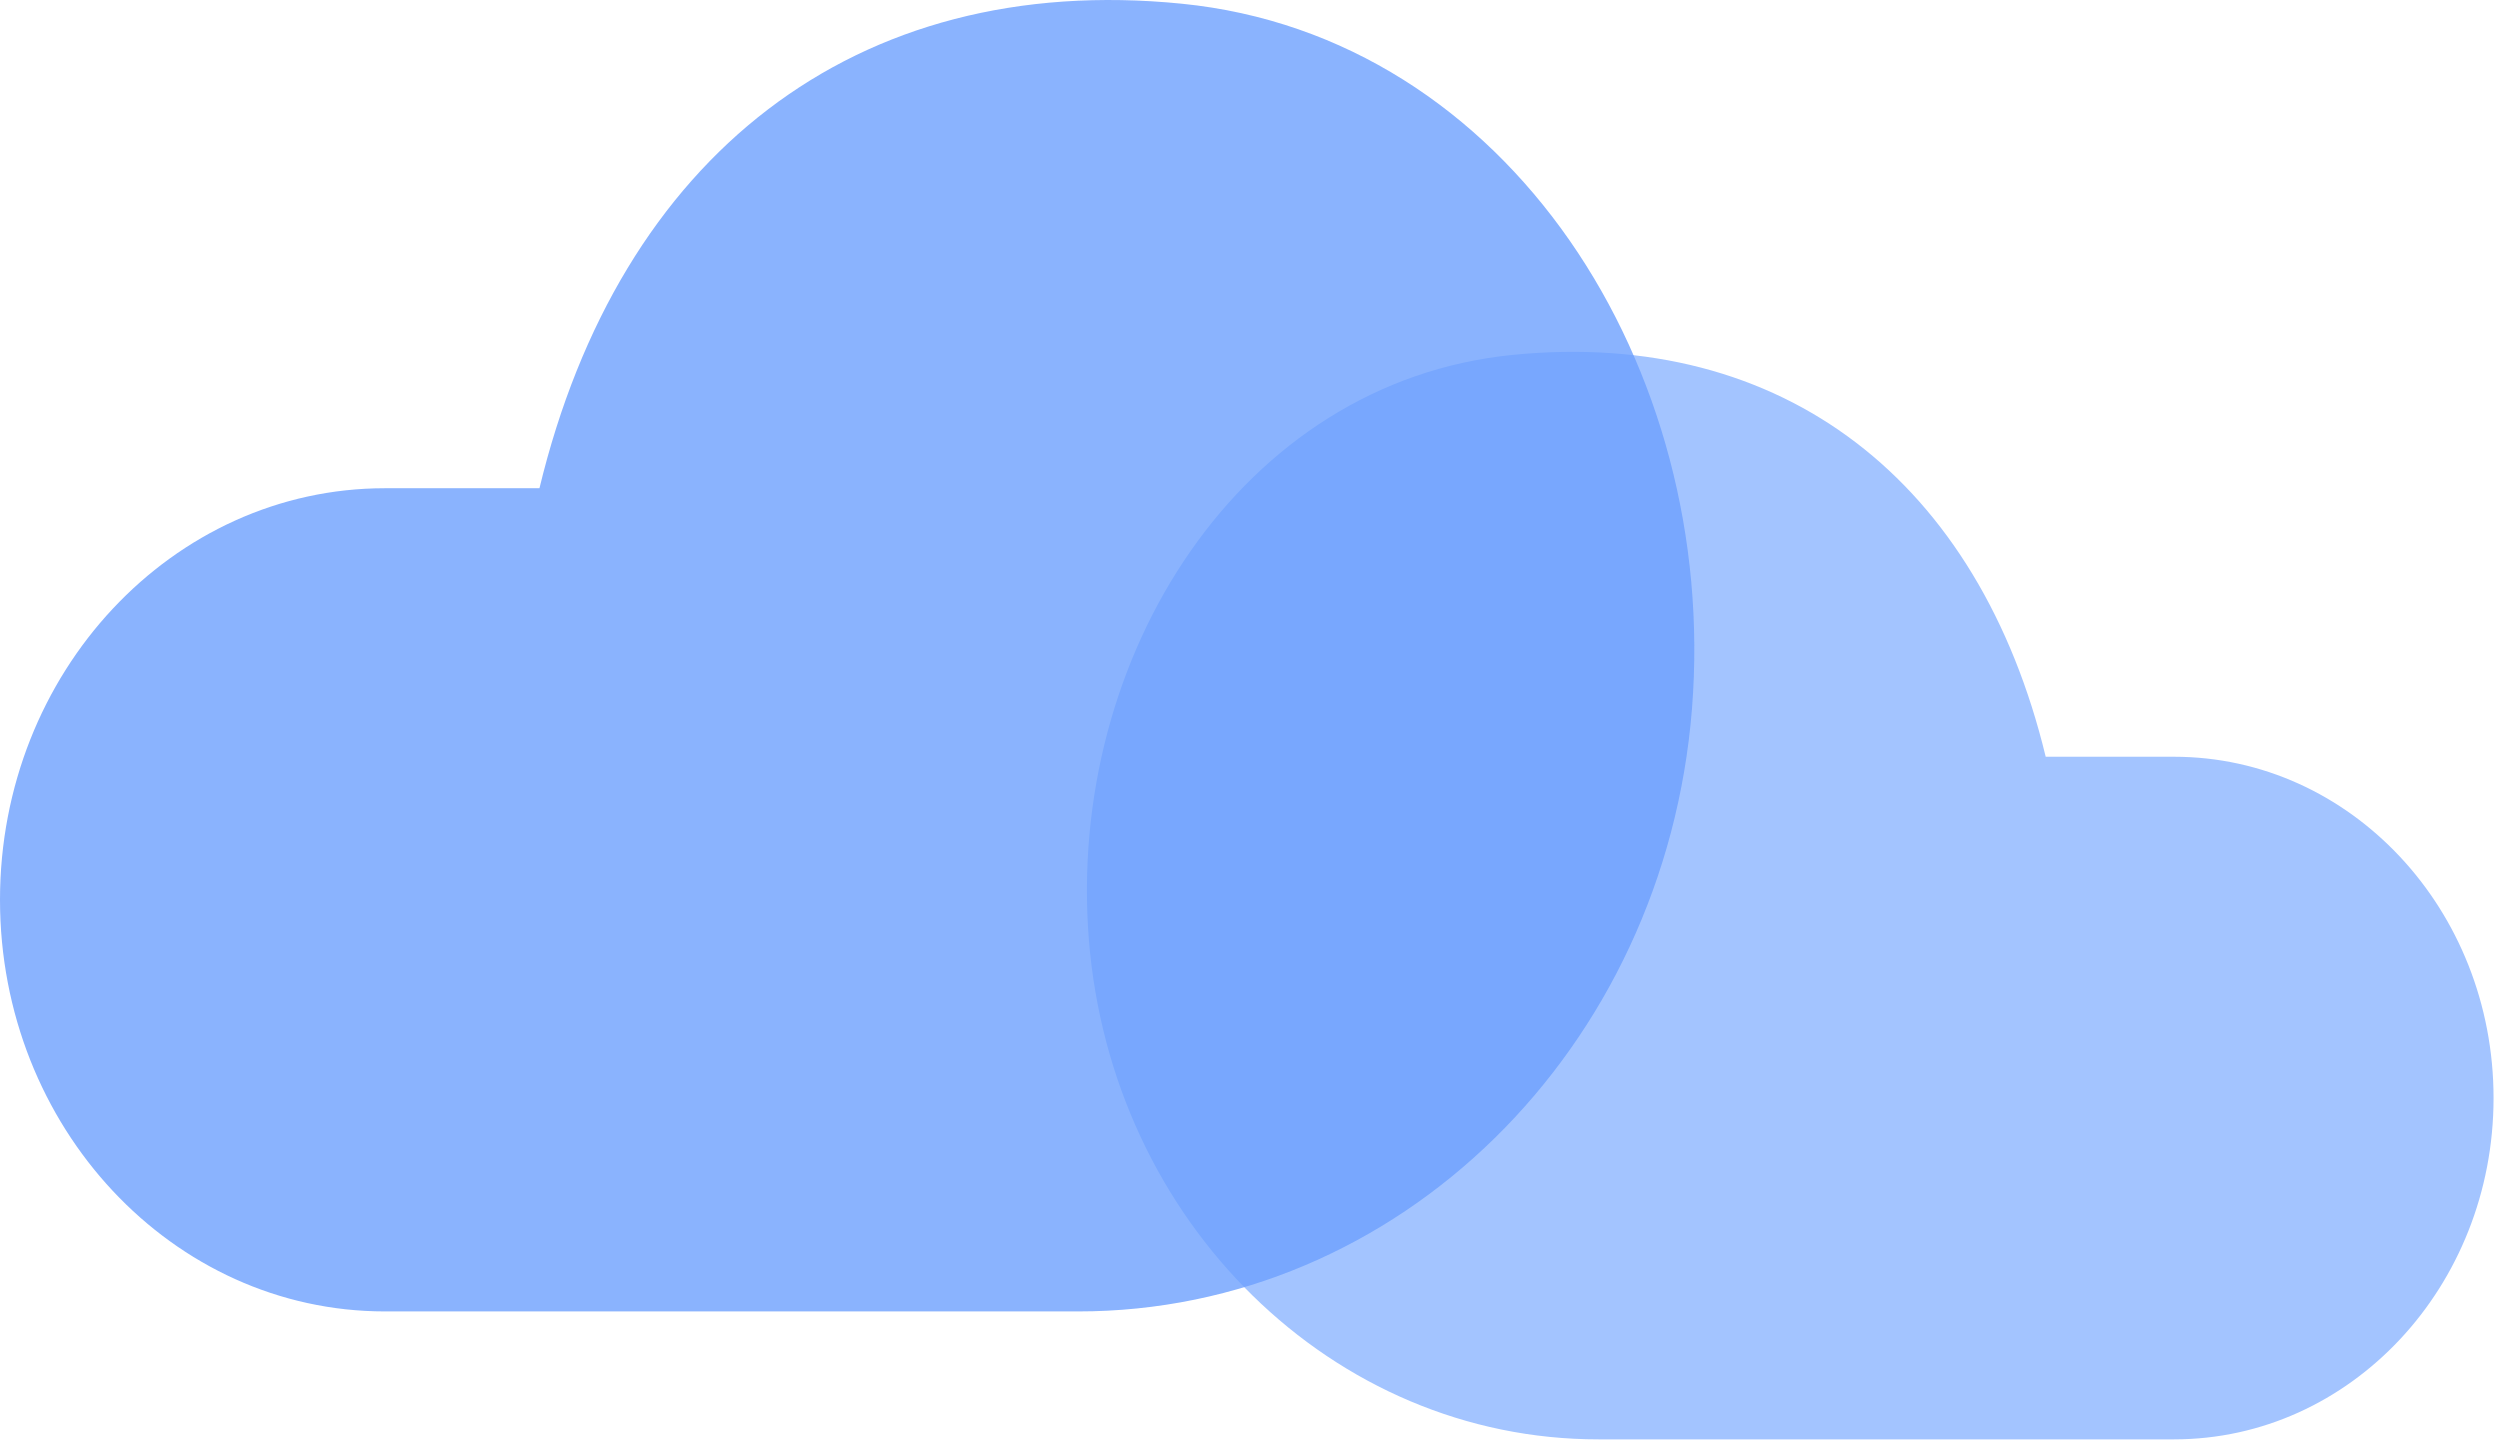
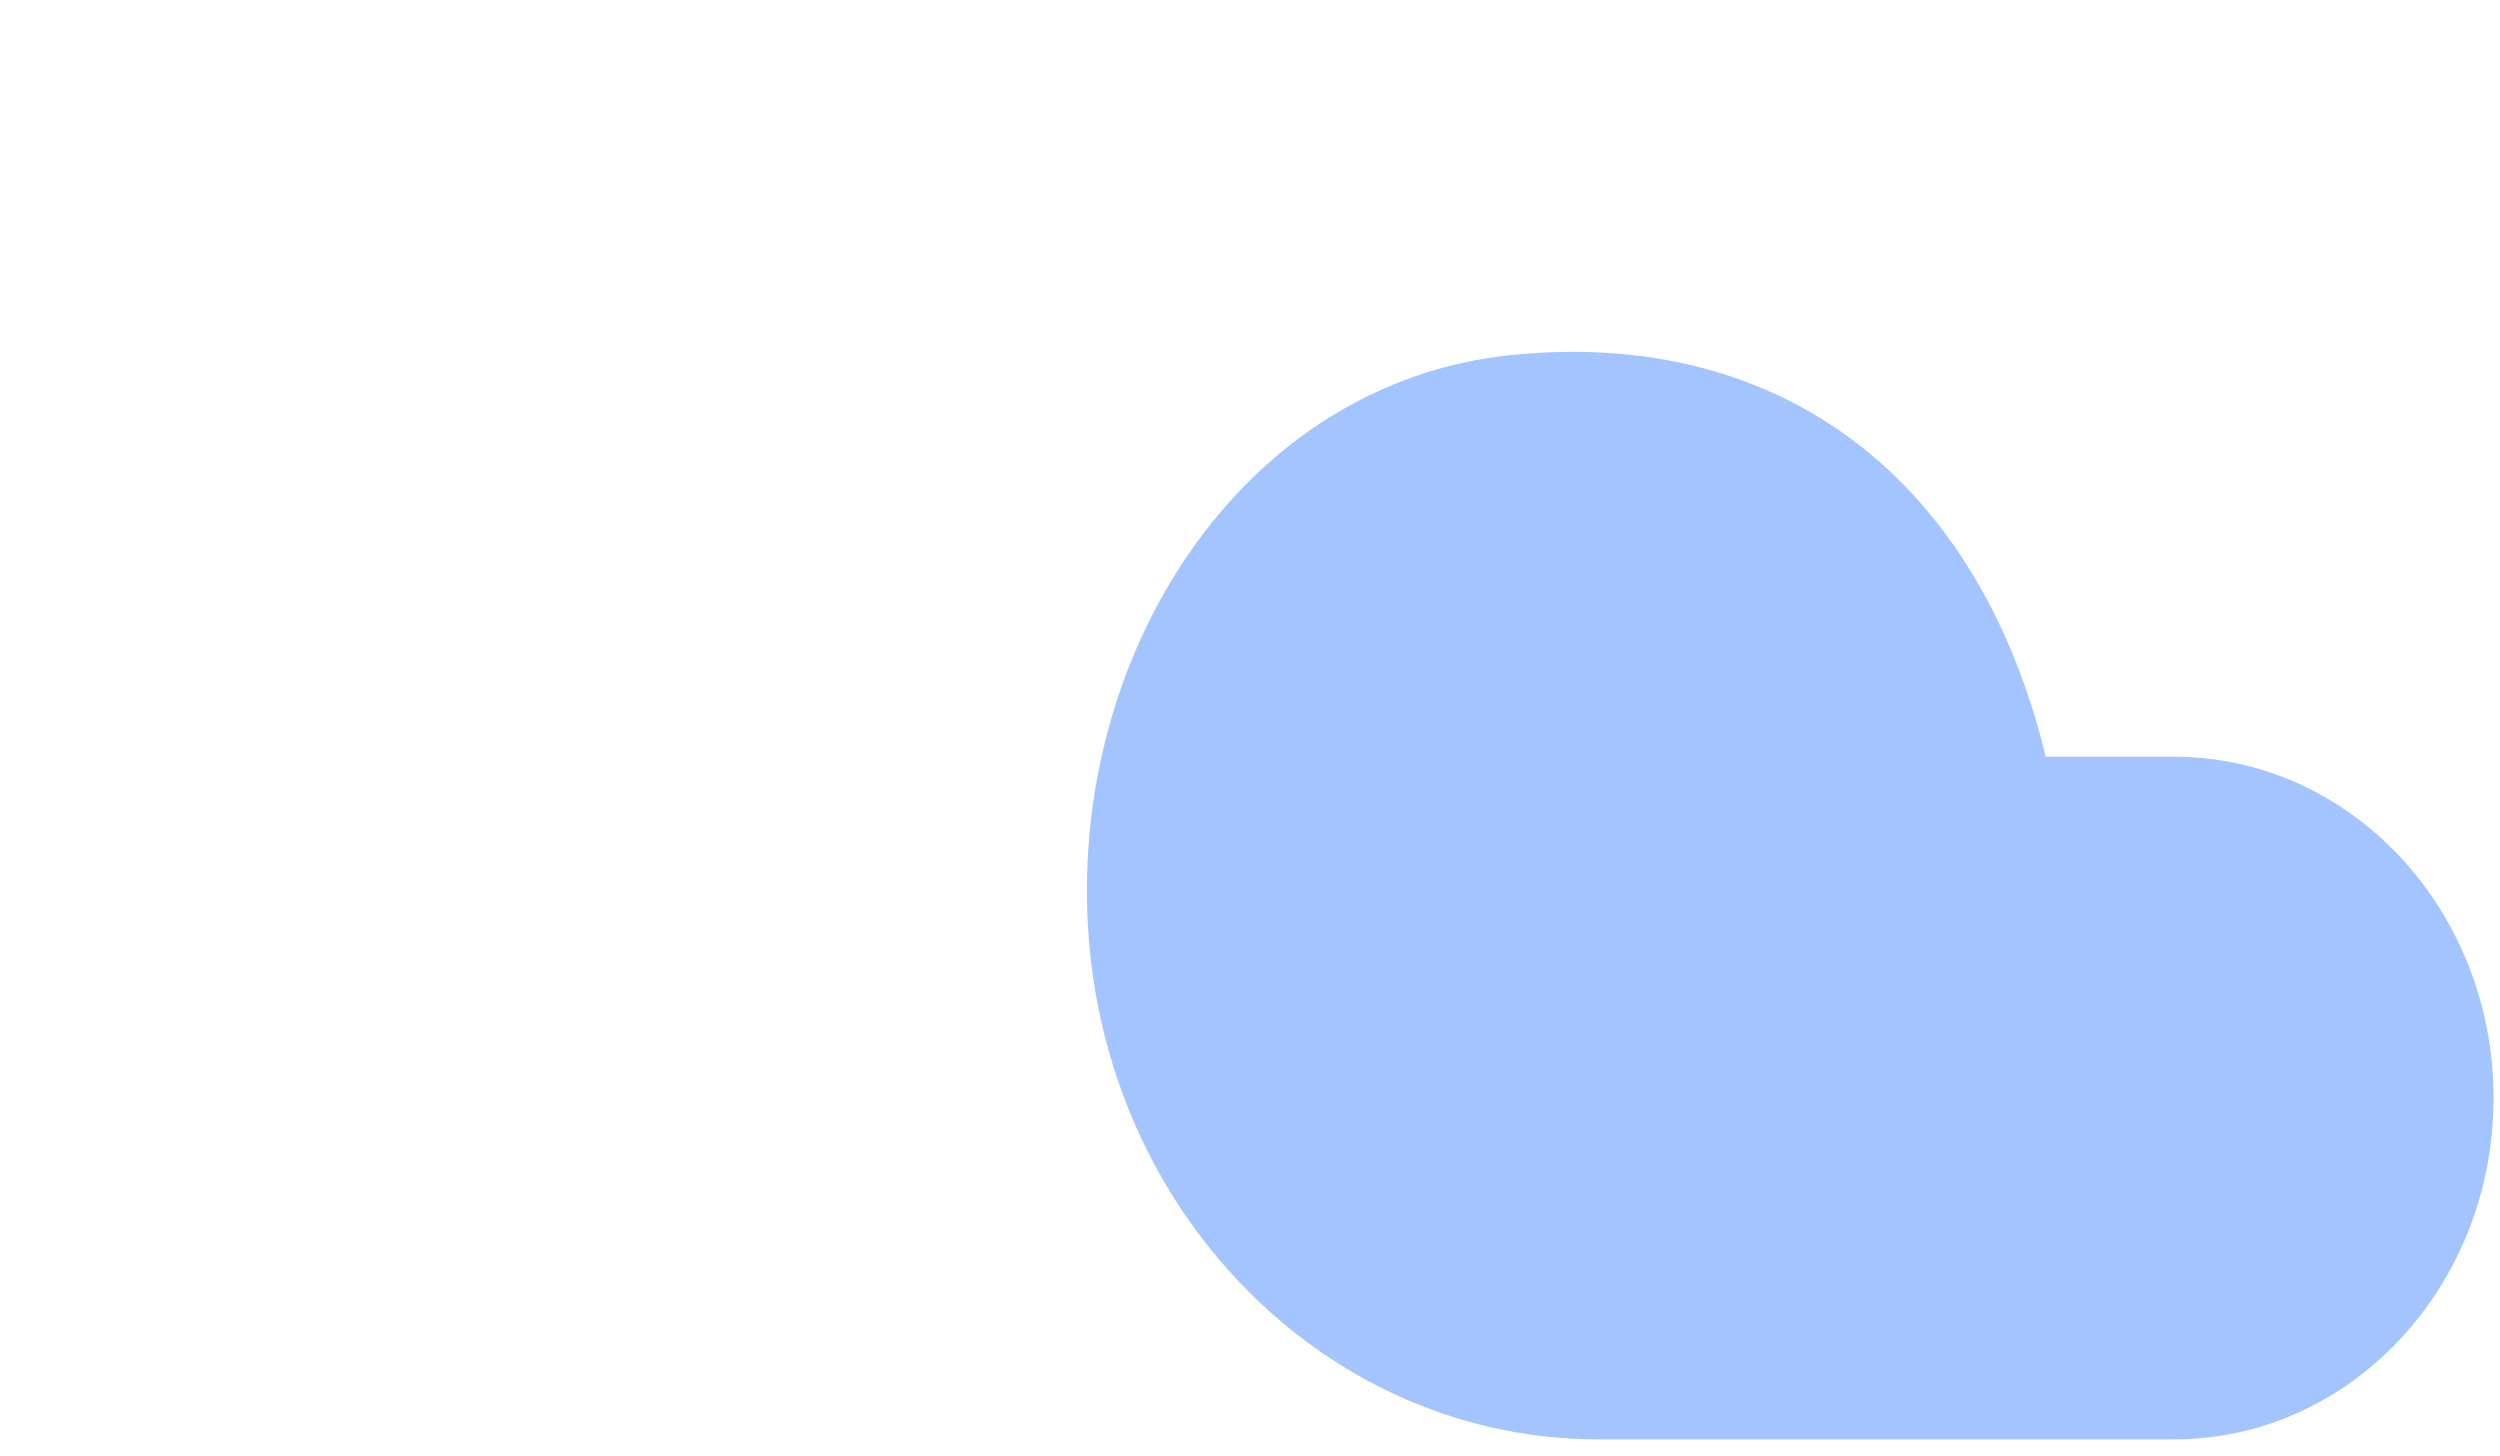
<svg xmlns="http://www.w3.org/2000/svg" fill="none" viewBox="0 0 79 46">
  <path fill-rule="evenodd" clip-rule="evenodd" d="M68.697 23.913h-4.053c-2.1-8.685-8.269-13.554-16.849-12.698-8.58.856-14.097 9.535-13.387 18.472.711 8.937 7.714 15.803 16.112 15.797h18.177c5.578 0 10.099-4.83 10.099-10.786 0-5.957-4.521-10.785-10.099-10.785z" fill="#A3C4FF" />
-   <path opacity=".8" fill-rule="evenodd" clip-rule="evenodd" d="M12.164 15.428h4.883C19.576 4.957 27.007-.916 37.342.117c10.335 1.032 16.98 11.497 16.125 22.275-.856 10.777-9.291 19.057-19.407 19.049H12.163C5.446 41.44 0 35.617 0 28.434s5.446-13.006 12.164-13.006z" fill="#6DA0FD" />
</svg>